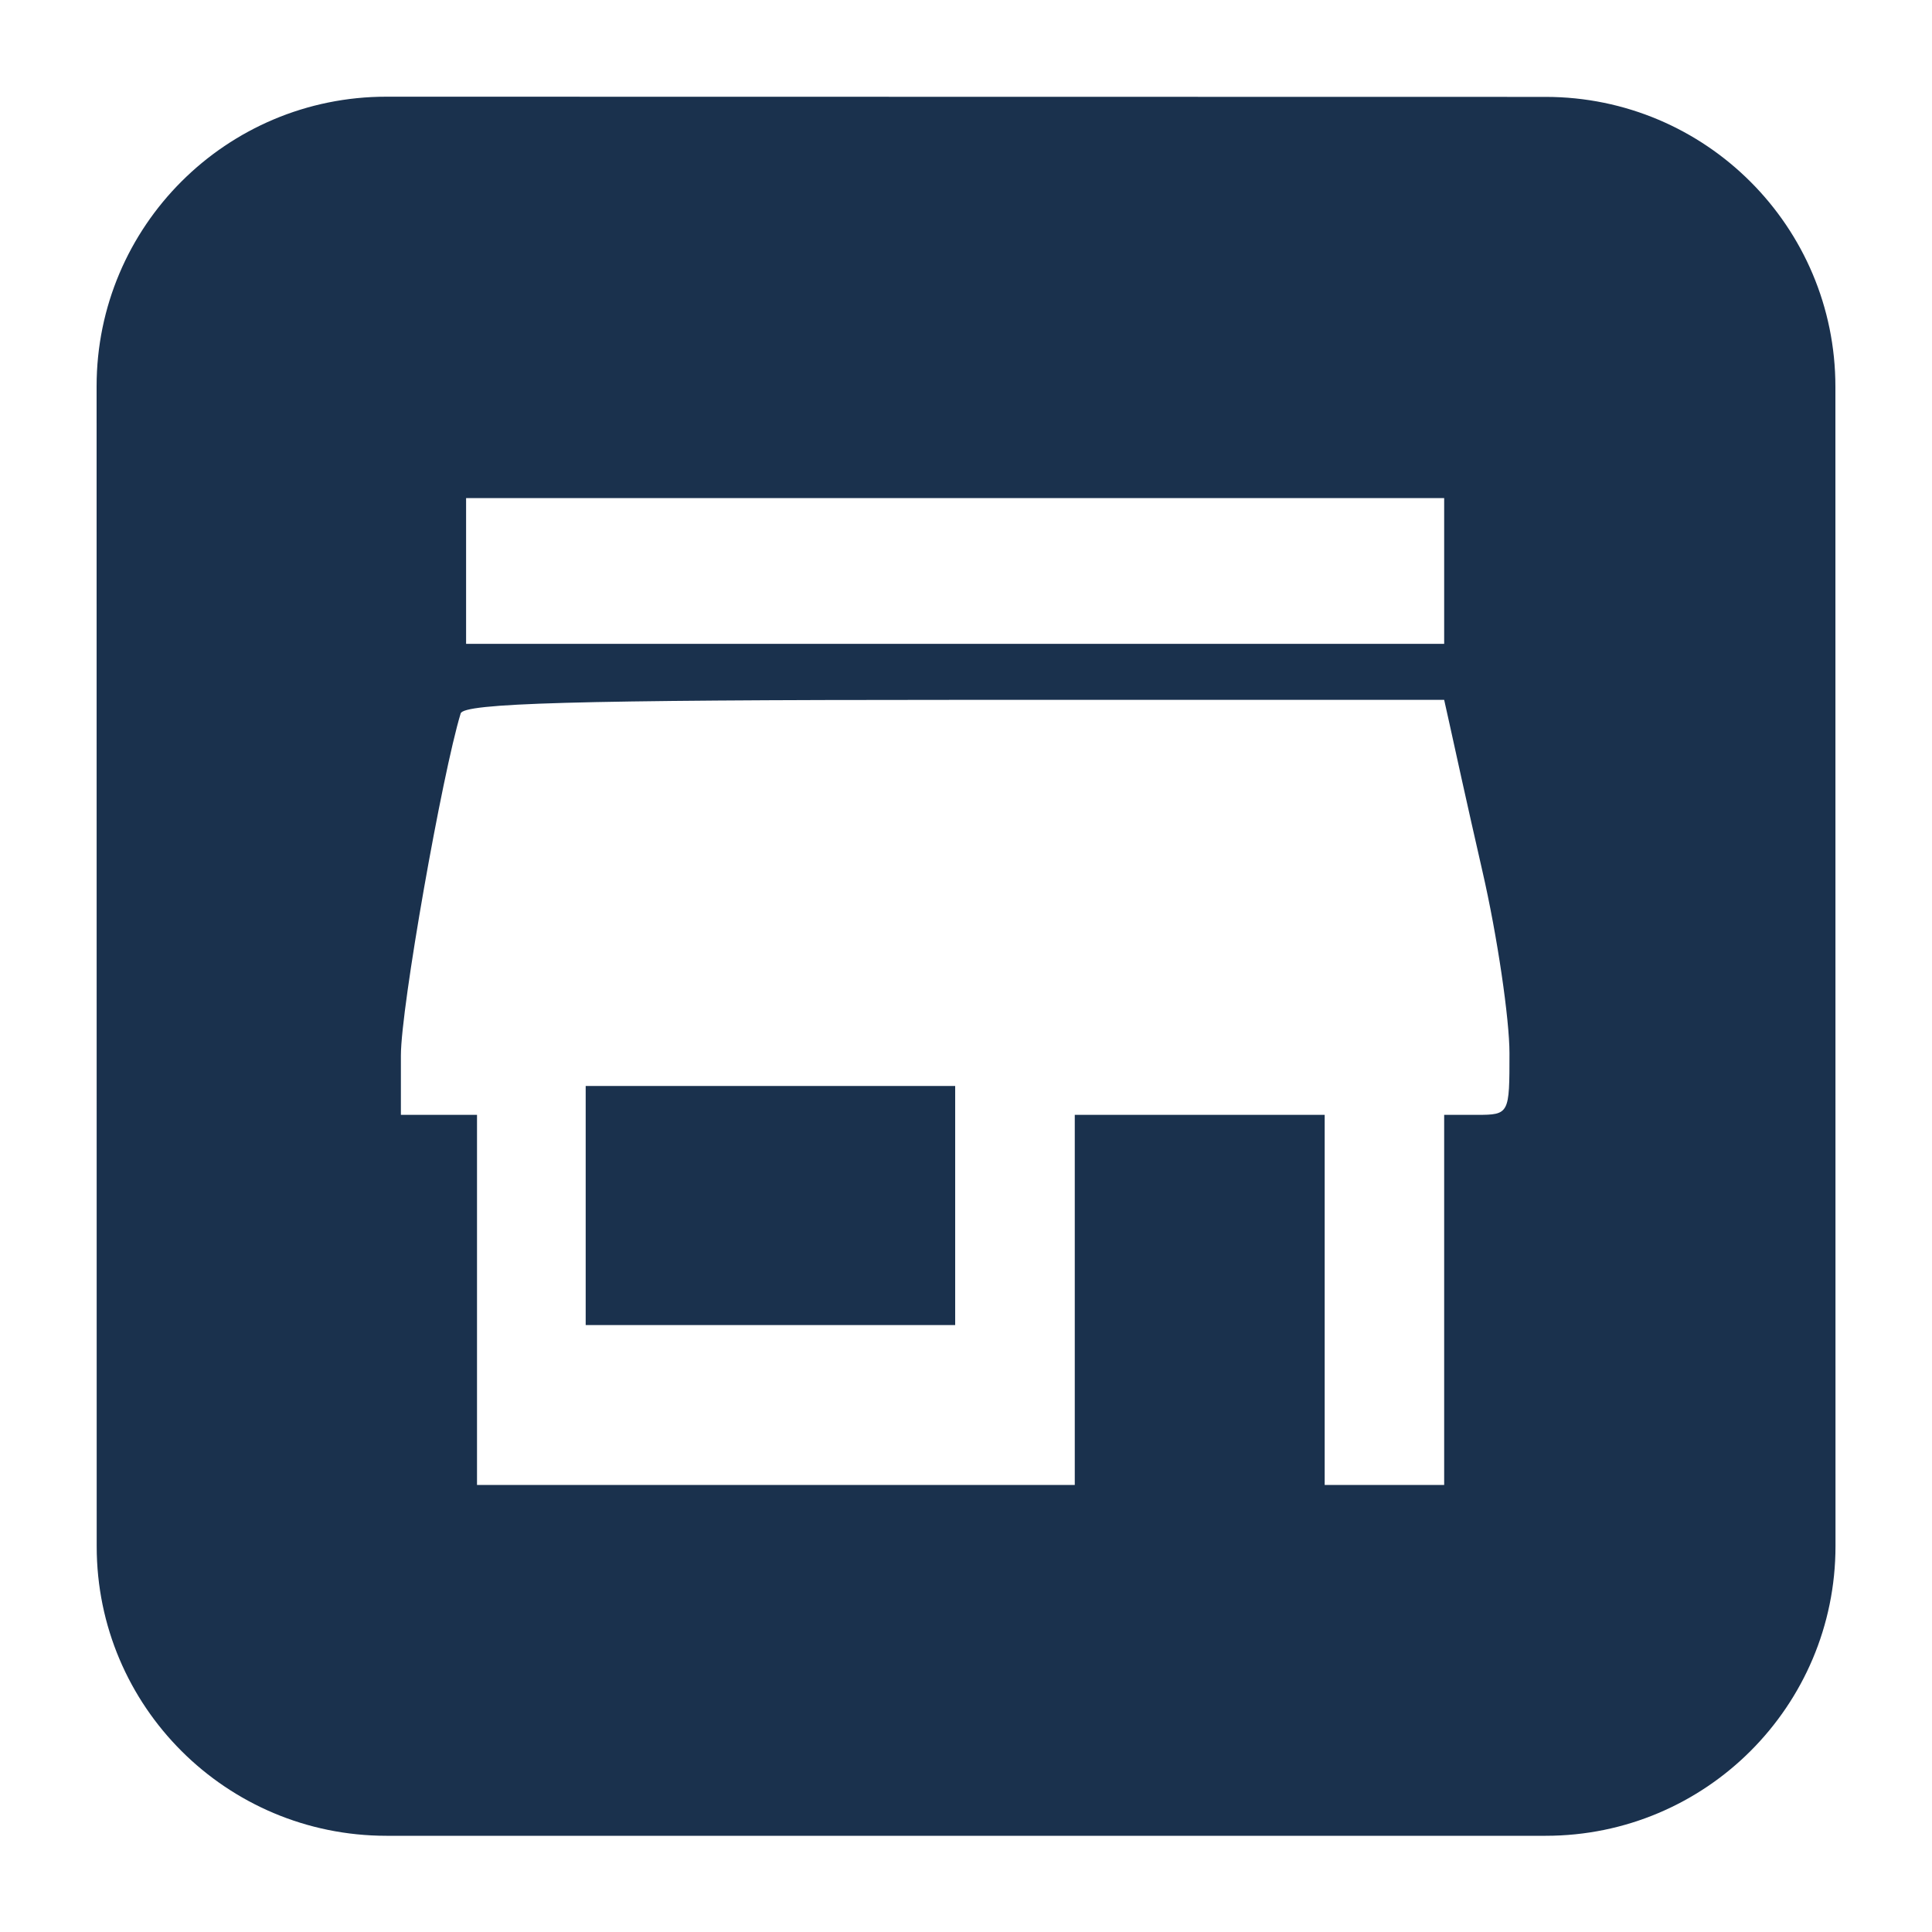
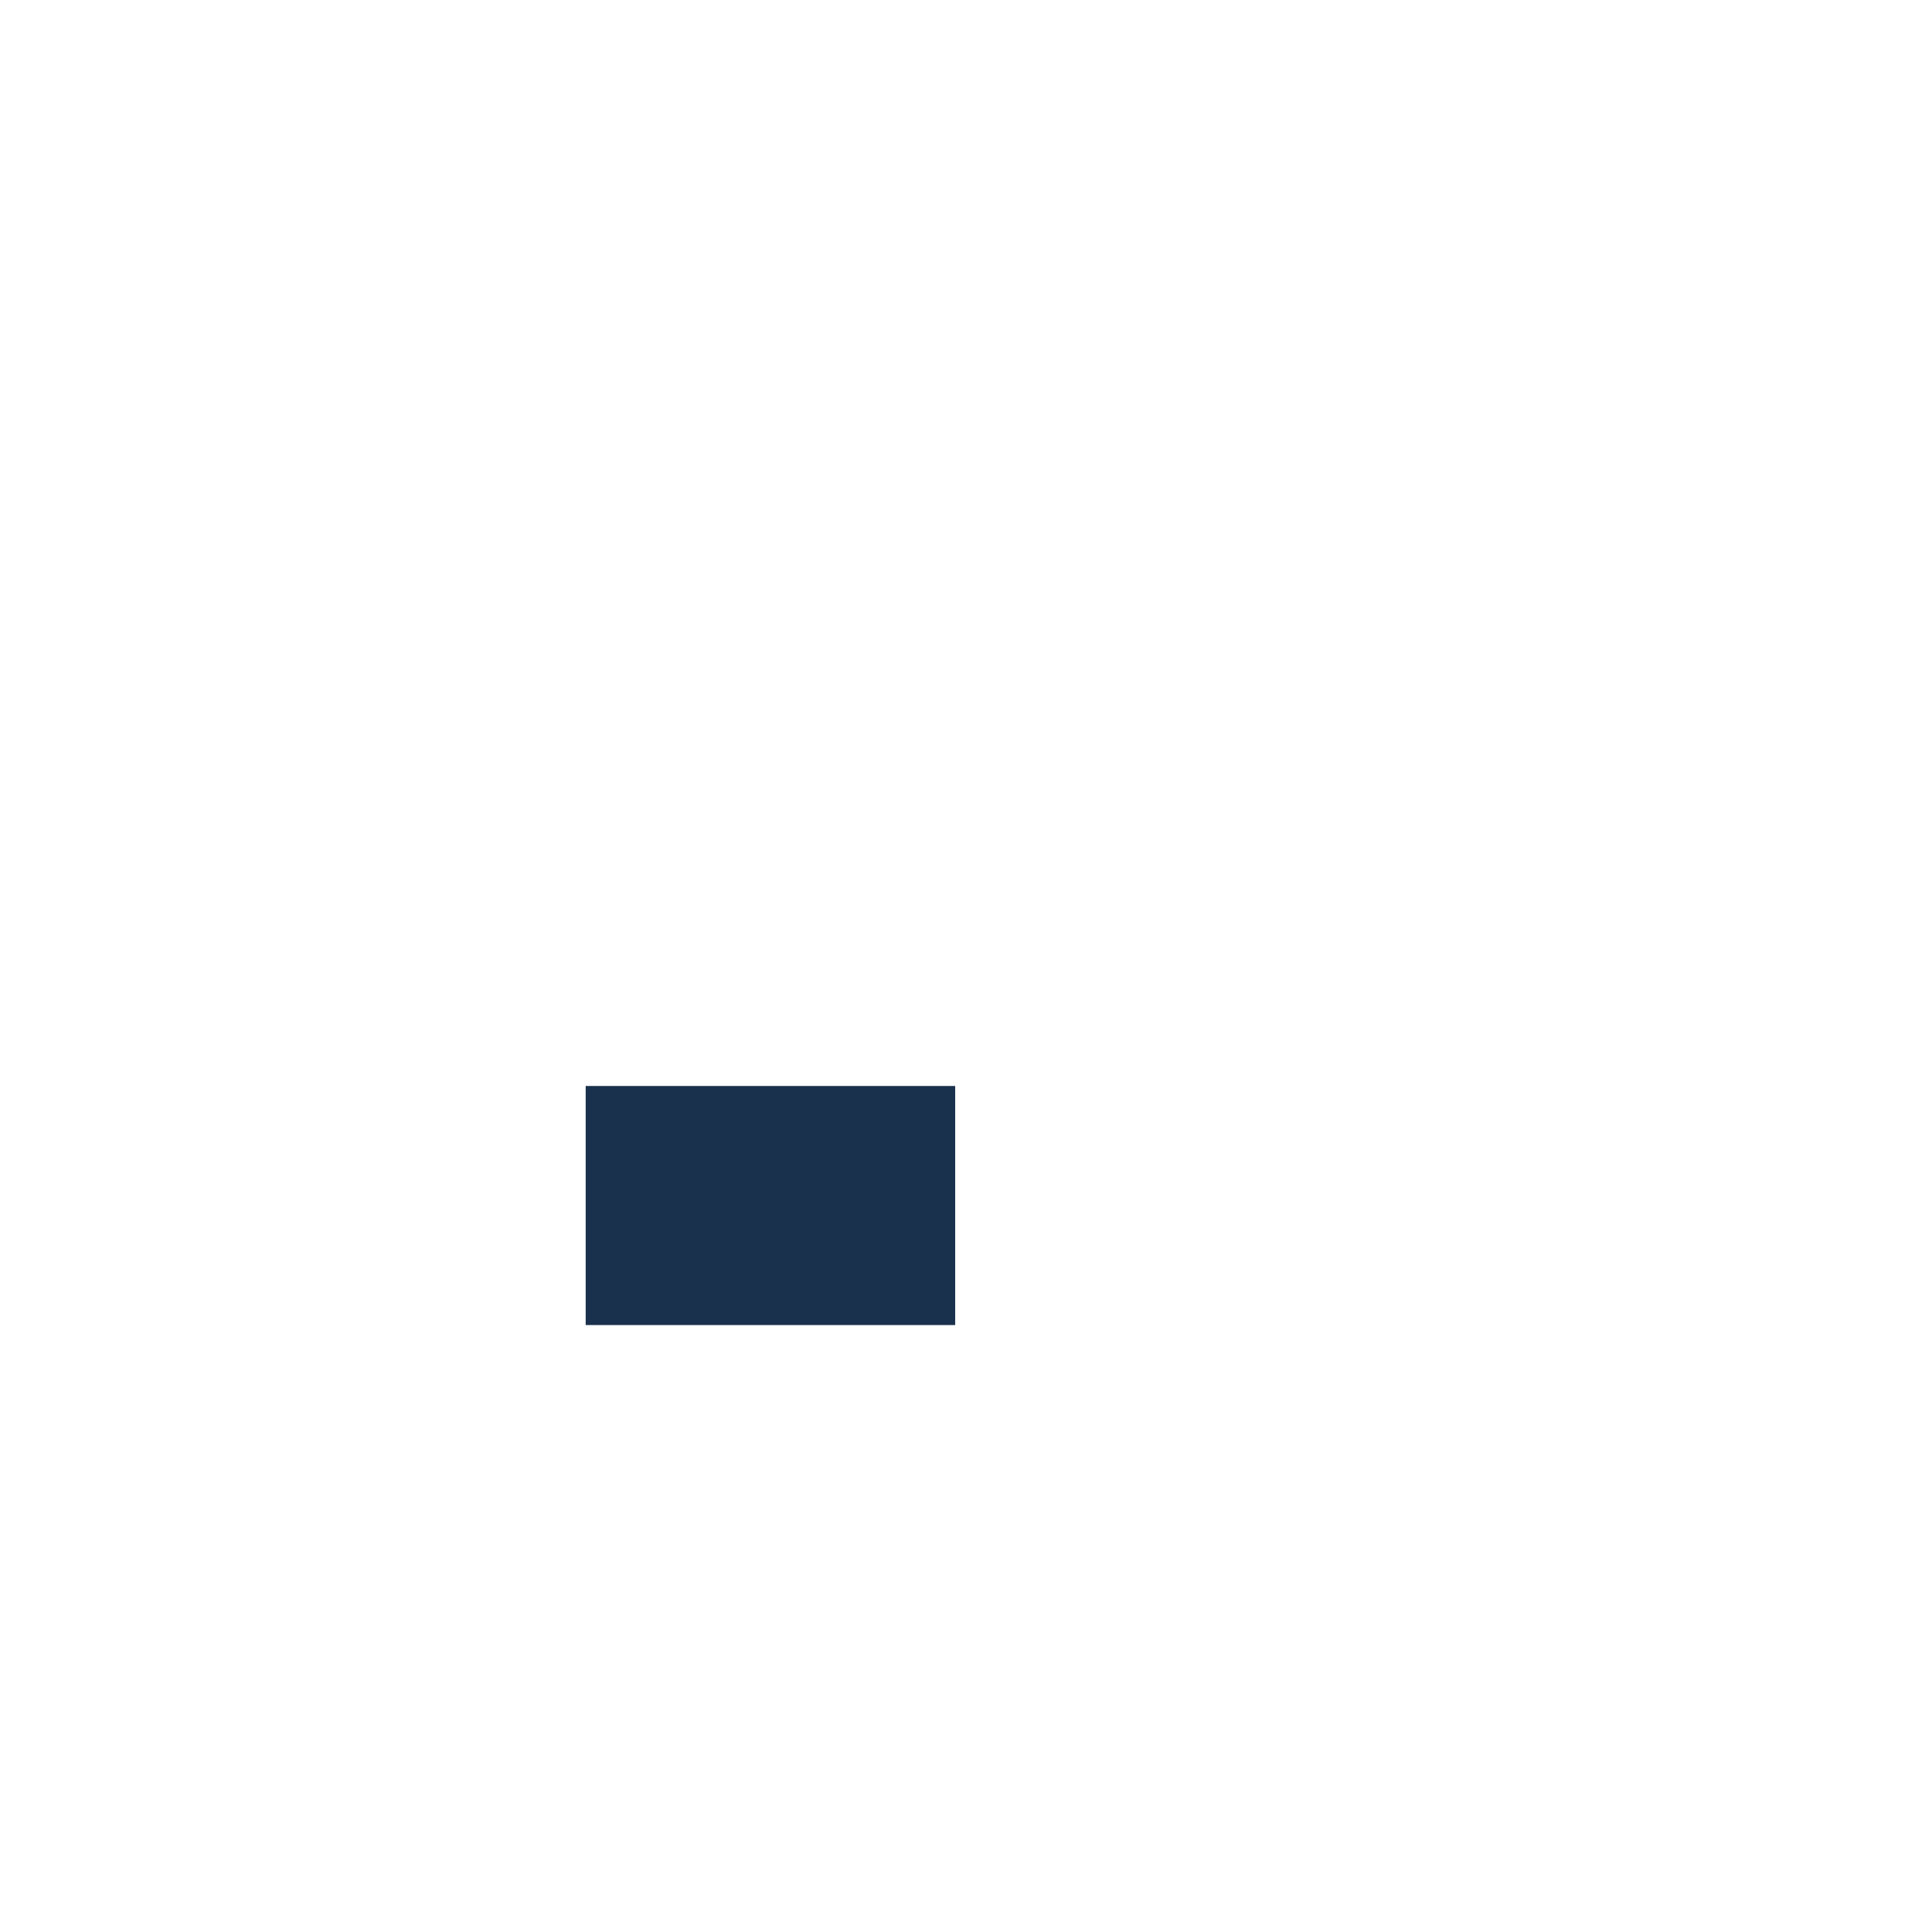
<svg xmlns="http://www.w3.org/2000/svg" width="20" height="20" viewBox="0 0 20 20" fill="none">
-   <path d="M19 4.003C19 2.347 17.658 1.004 16.001 1.003L4.001 1.001C2.344 1 1 2.342 1 3.999C1 7.299 1.001 12.588 1.001 16.008C1.001 17.665 2.344 19.004 4.001 19.004L16.001 19.004C17.658 19.004 19.001 17.661 19.001 16.004L19 4.003ZM14.95 5.91V6.665H9.888H4.825V5.91V5.156H9.888H14.95V5.91ZM15.007 7.501C15.04 7.652 15.187 8.325 15.344 9.01C15.502 9.695 15.626 10.554 15.626 10.902C15.626 11.53 15.626 11.541 15.288 11.541H14.95V13.457V15.372H14.332H13.713V13.457V11.541H12.419H11.126V13.457V15.372H8.032H4.938V13.457V11.541H4.544H4.15V10.926C4.15 10.427 4.578 8.012 4.769 7.385C4.803 7.28 5.928 7.245 9.877 7.245H14.95L15.007 7.501Z" fill="#1A314D" />
  <path d="M6.063 12.479V13.717H7.975H9.888V12.479V11.242H7.975H6.063V12.479Z" fill="#1A314D" />
</svg>